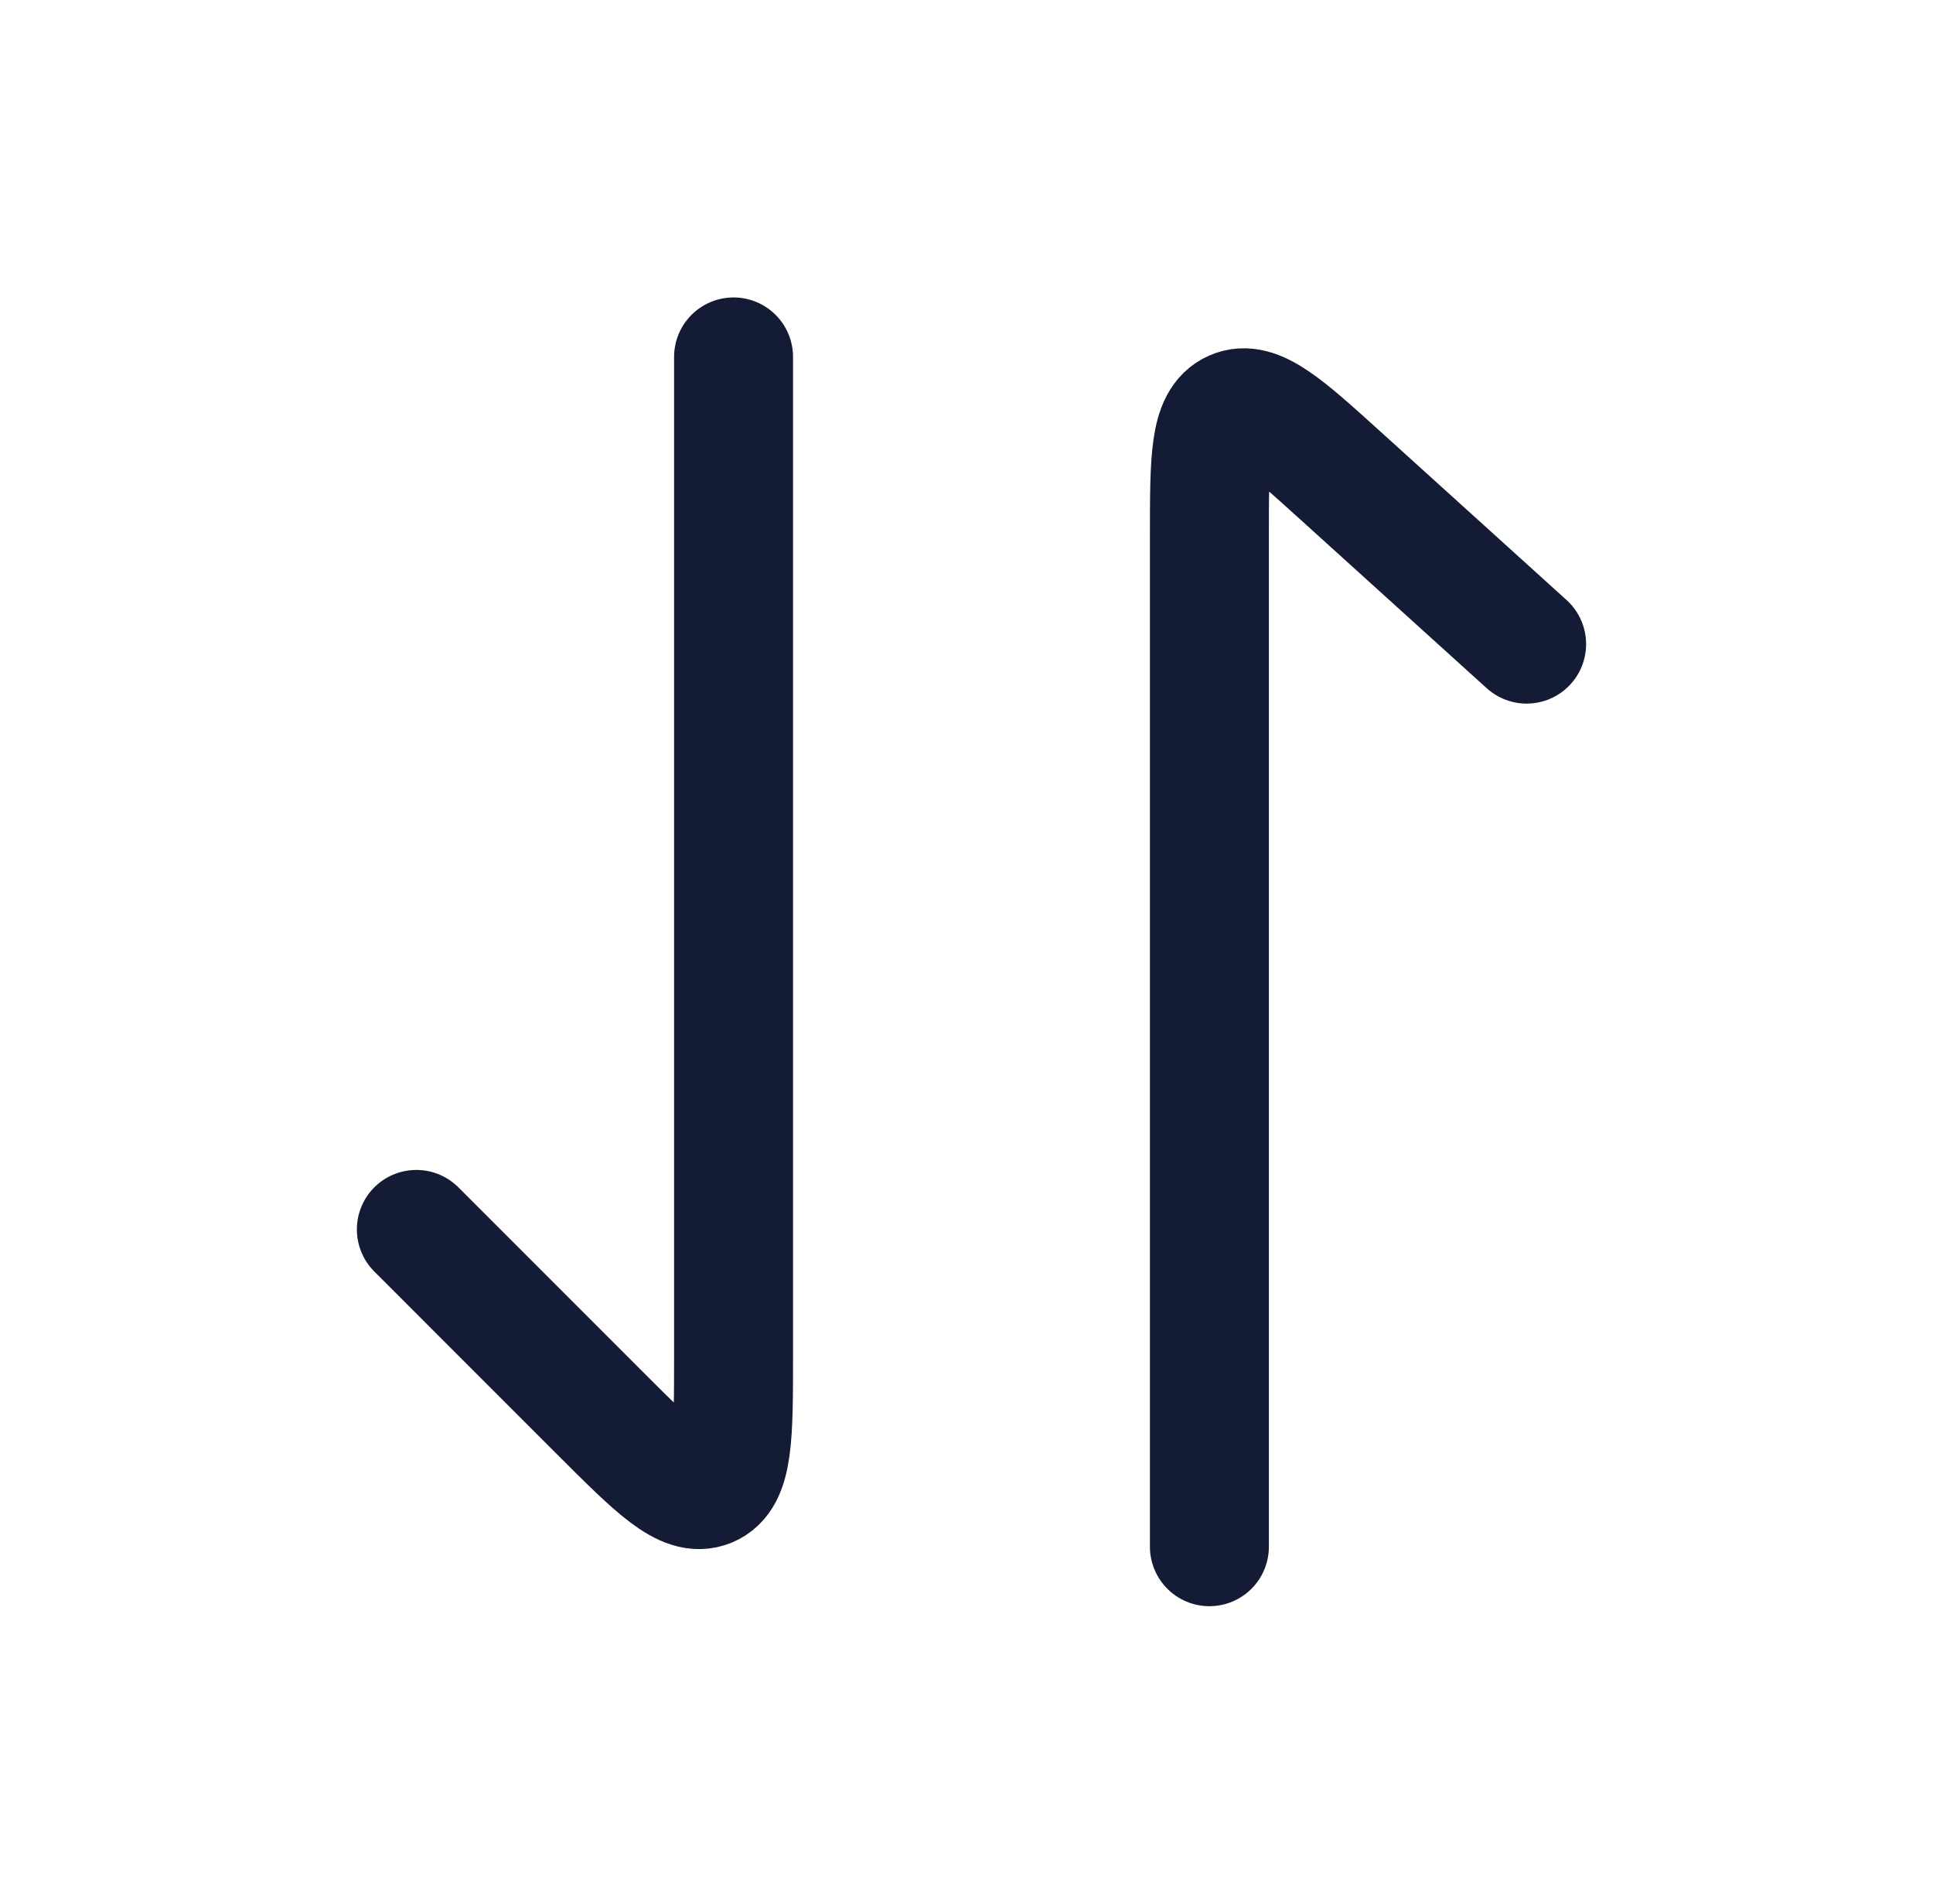
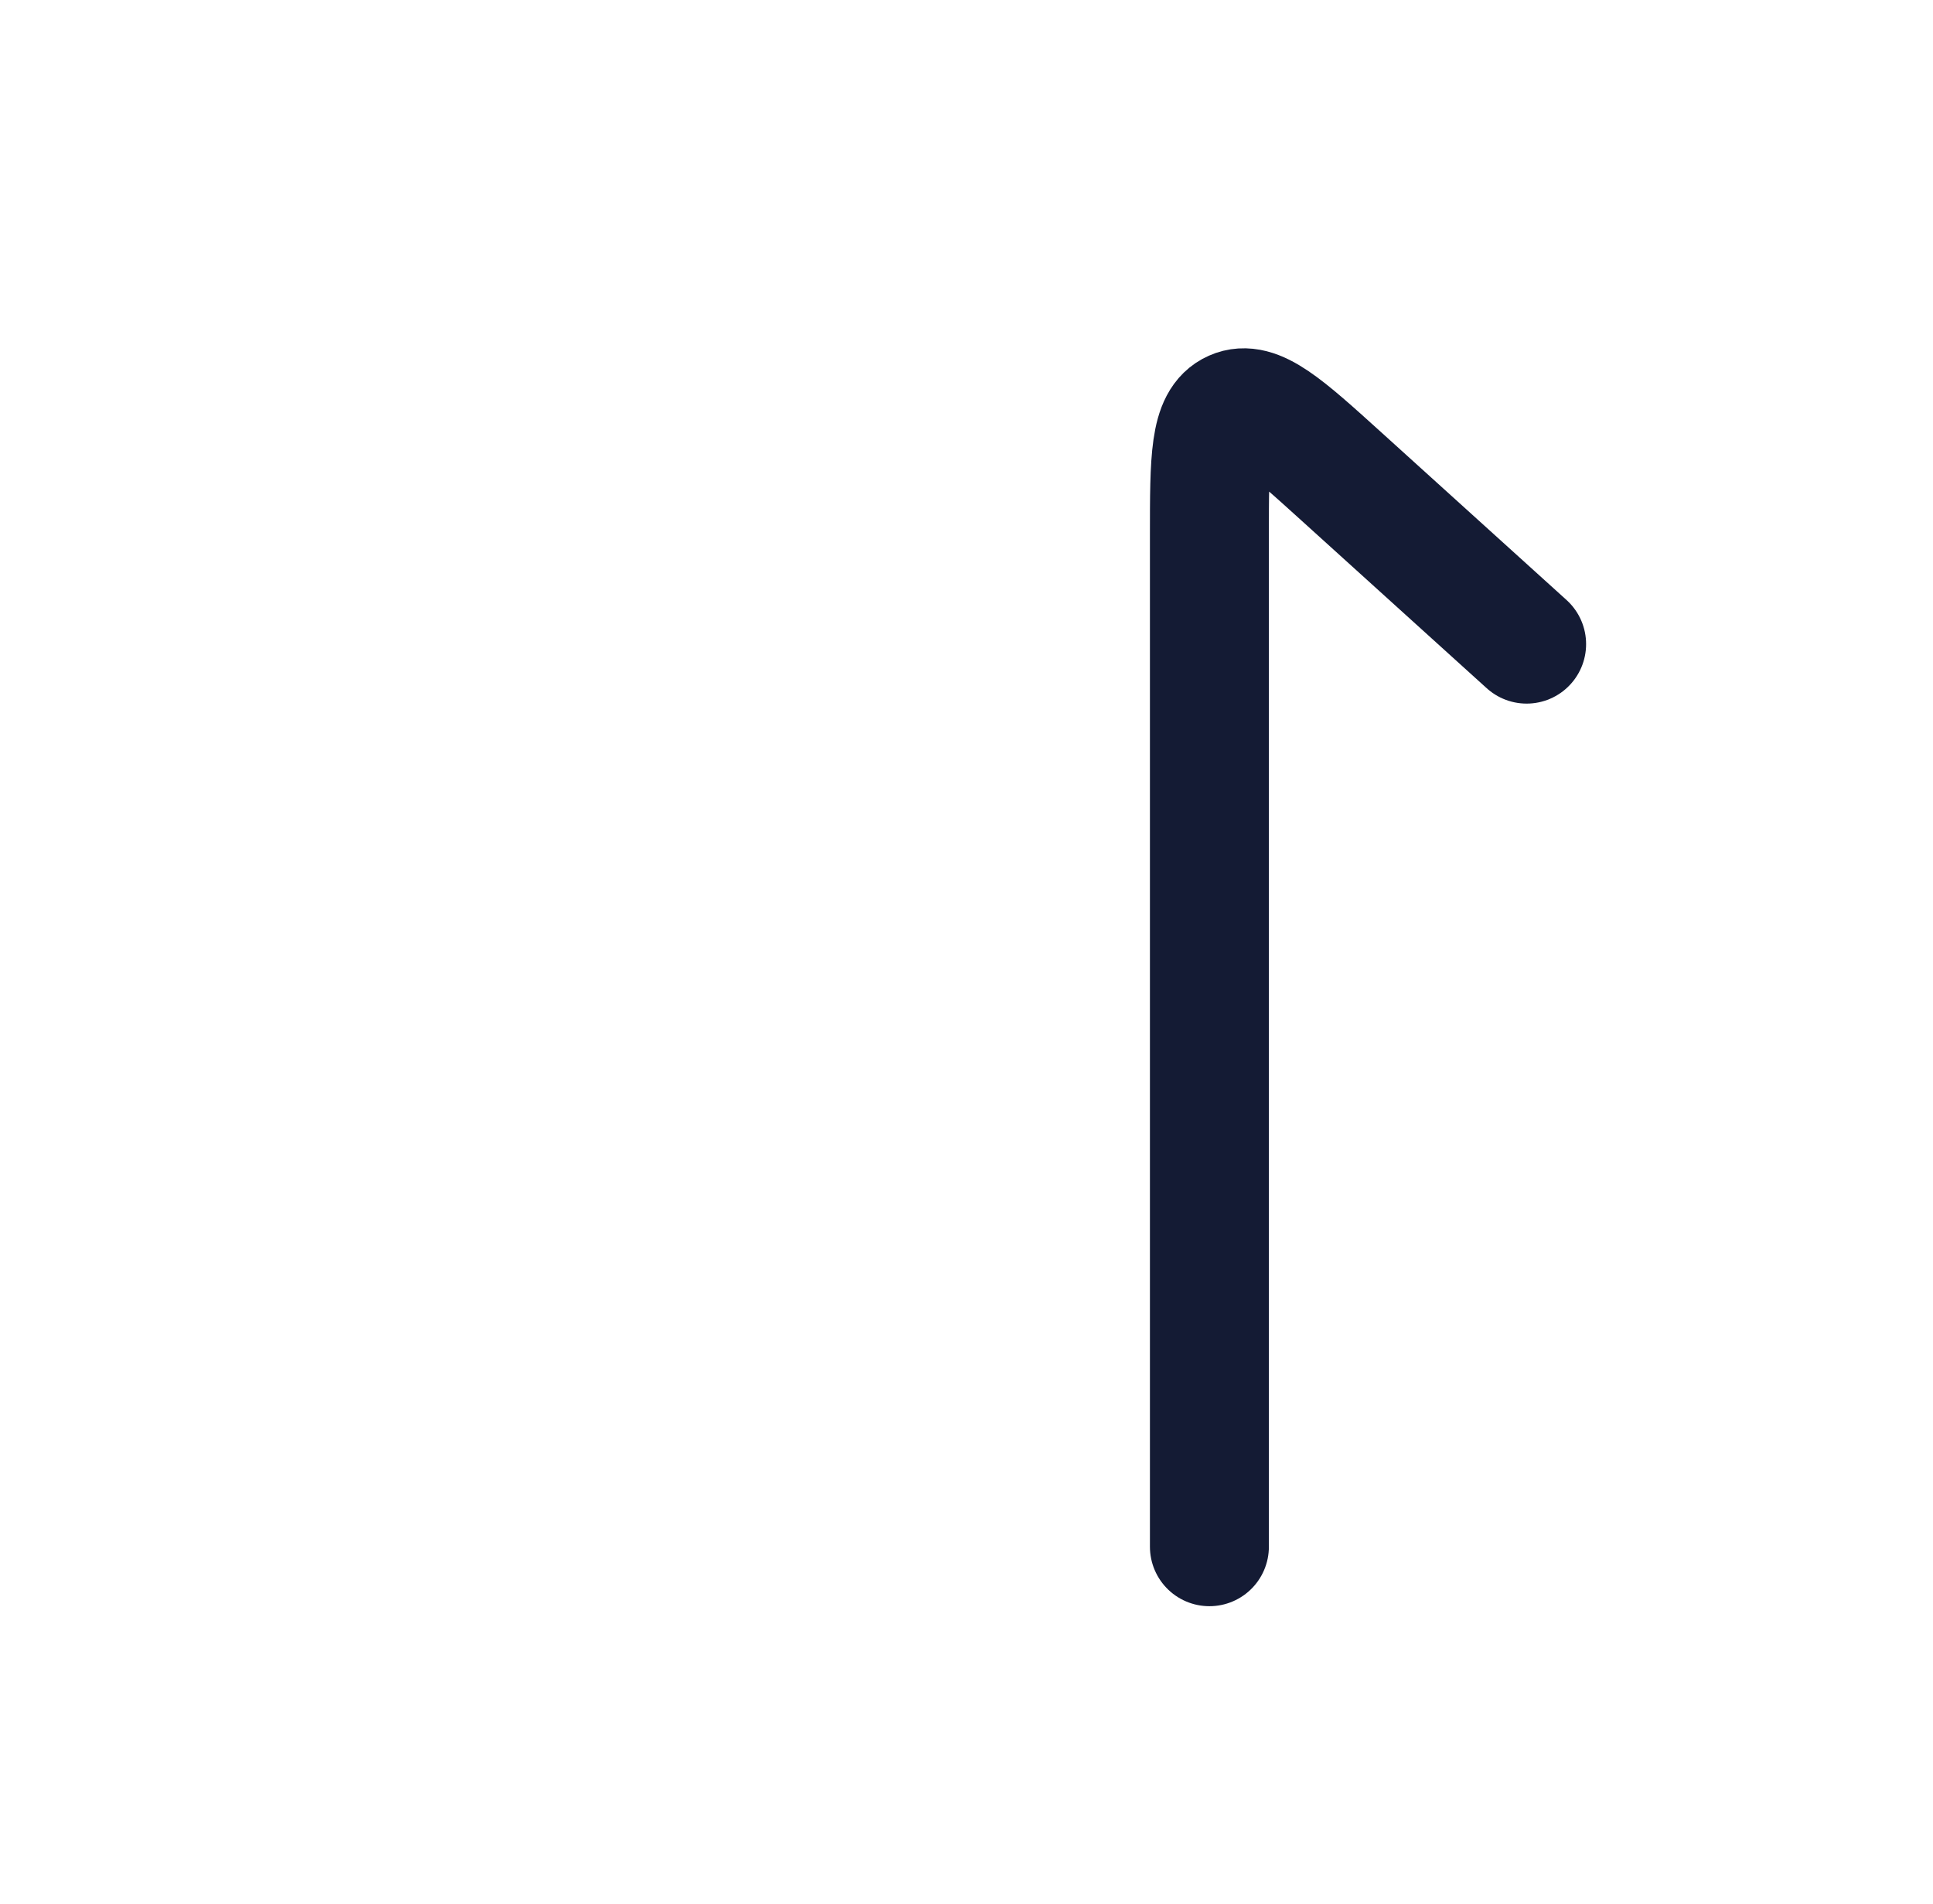
<svg xmlns="http://www.w3.org/2000/svg" width="65" height="64" viewBox="0 0 65 64" fill="none">
  <path d="M40.668 52V18.011C40.668 15.429 40.668 14.138 41.461 13.787C42.253 13.435 43.21 14.301 45.124 16.034L51.335 21.655" stroke="#141B34" stroke-width="4" stroke-linecap="round" stroke-linejoin="round" />
-   <path d="M24.667 12V45.562C24.667 48.302 24.667 49.672 23.844 50.013C23.02 50.354 22.052 49.385 20.114 47.448L14 41.333" stroke="#141B34" stroke-width="4" stroke-linecap="round" stroke-linejoin="round" />
</svg>